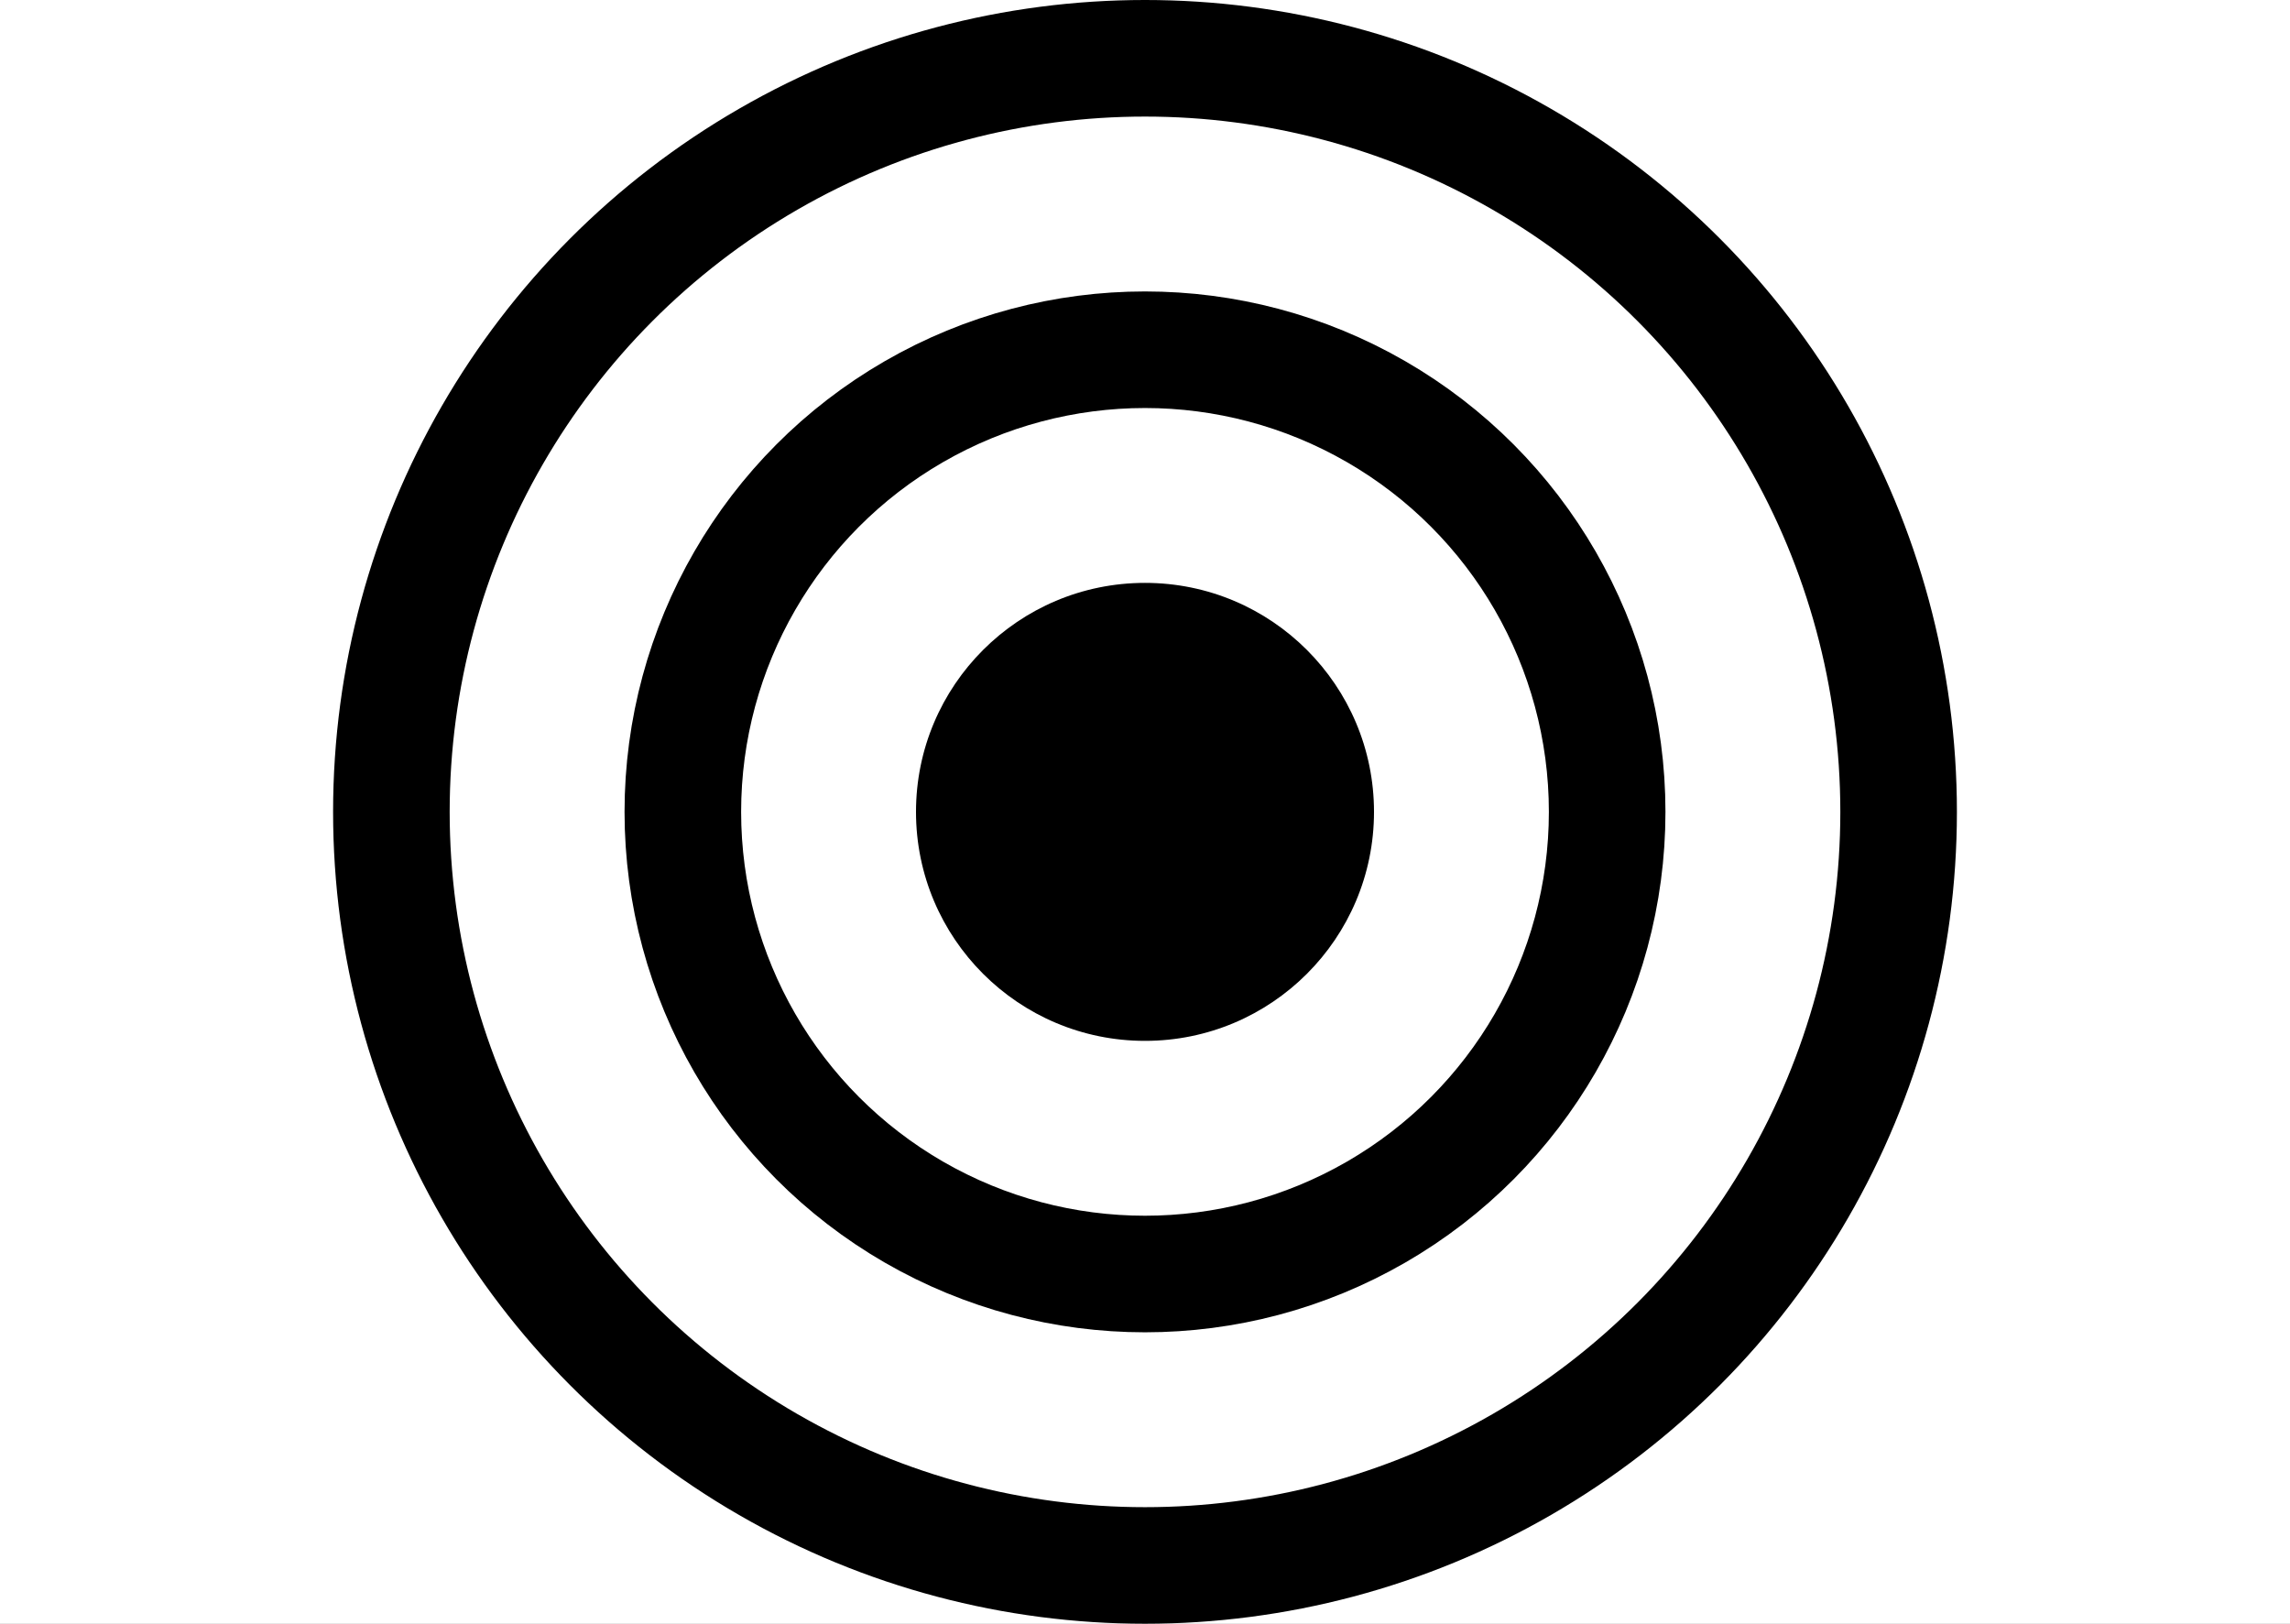
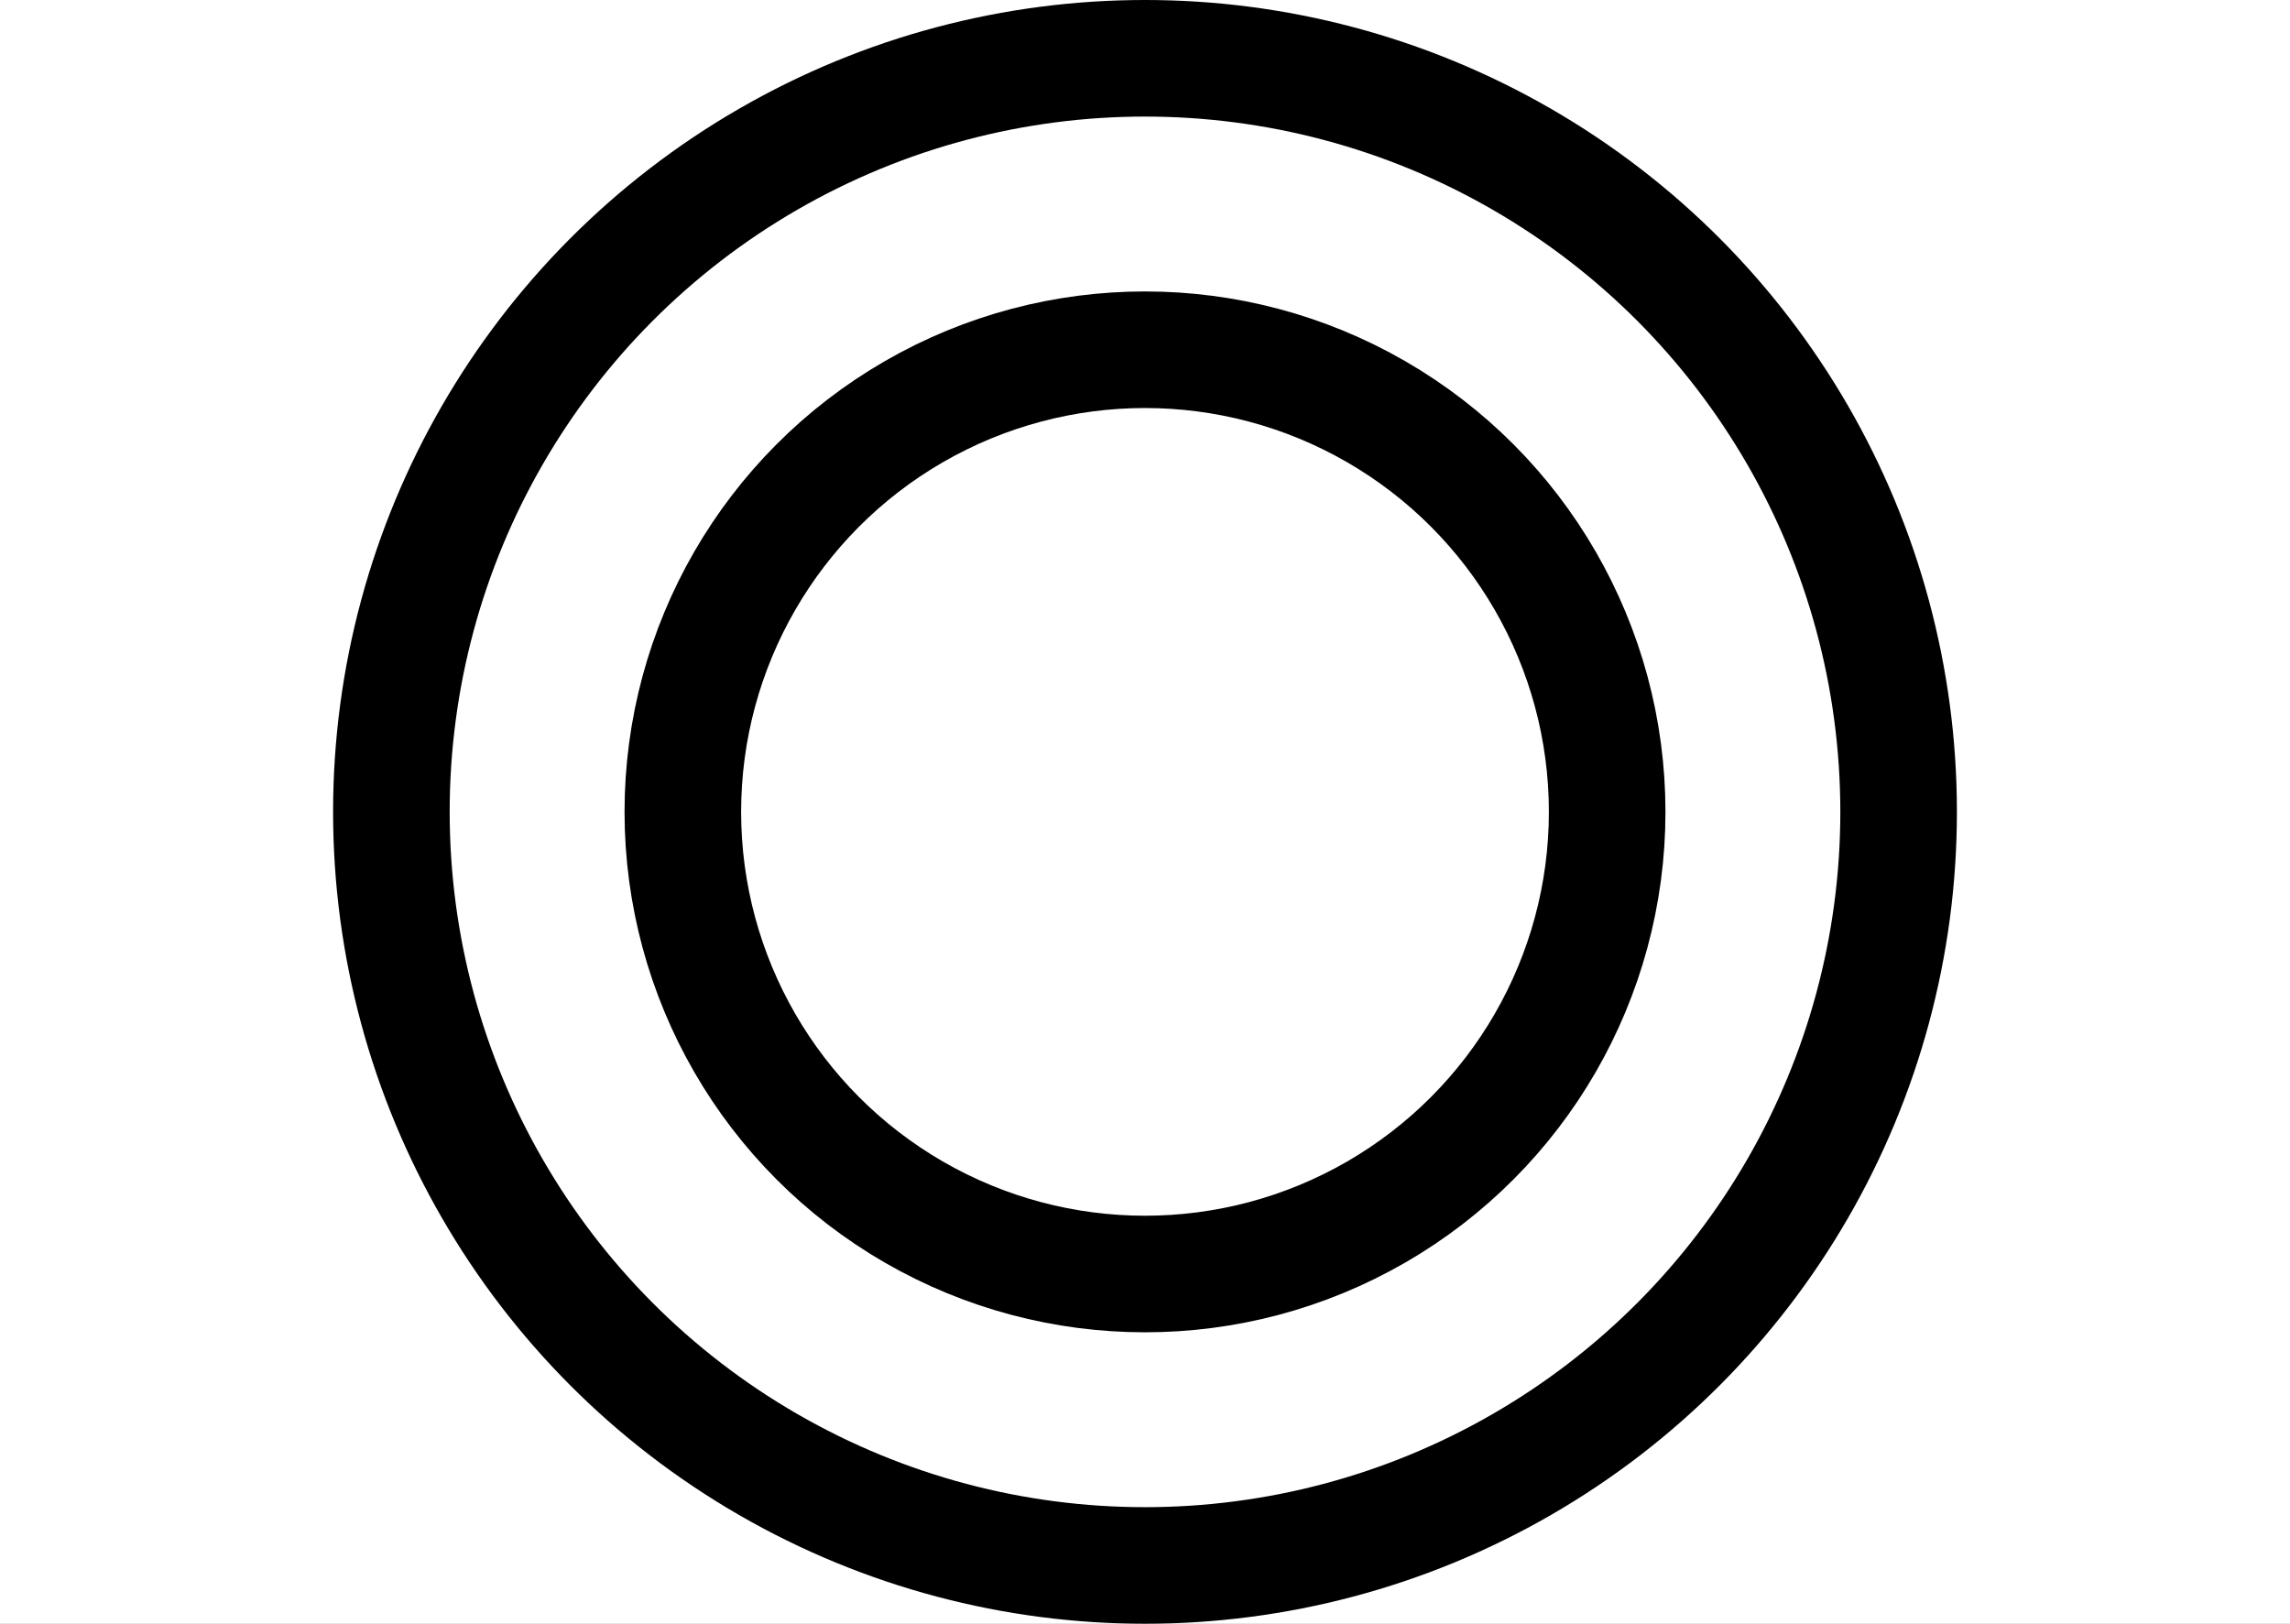
<svg xmlns="http://www.w3.org/2000/svg" width="55" height="39" viewBox="0 0 55 39">
  <rect x="0" y="0" width="55" height="39" fill="#808080" stroke="none" />
  <defs>
    <clipPath id="clip-frisbee">
      <rect width="55" height="39" />
    </clipPath>
  </defs>
  <g id="frisbee" clip-path="url(#clip-frisbee)">
    <rect width="55" height="39" fill="#fff" />
    <g id="Ellipse_11" data-name="Ellipse 11" transform="translate(8)" fill="#fff" stroke="#000" stroke-width="2.8">
      <circle cx="19.5" cy="19.5" r="19.5" stroke="none" />
      <circle cx="19.5" cy="19.5" r="18.1" fill="none" />
    </g>
    <g id="Ellipse_12" data-name="Ellipse 12" transform="translate(15 7)" fill="#fff" stroke="#000" stroke-width="2.8">
      <circle cx="12.5" cy="12.5" r="12.5" stroke="none" />
      <circle cx="12.5" cy="12.5" r="11.1" fill="none" />
    </g>
-     <circle id="Ellipse_13" data-name="Ellipse 13" cx="5.5" cy="5.5" r="5.5" transform="translate(22 14)" />
  </g>
</svg>